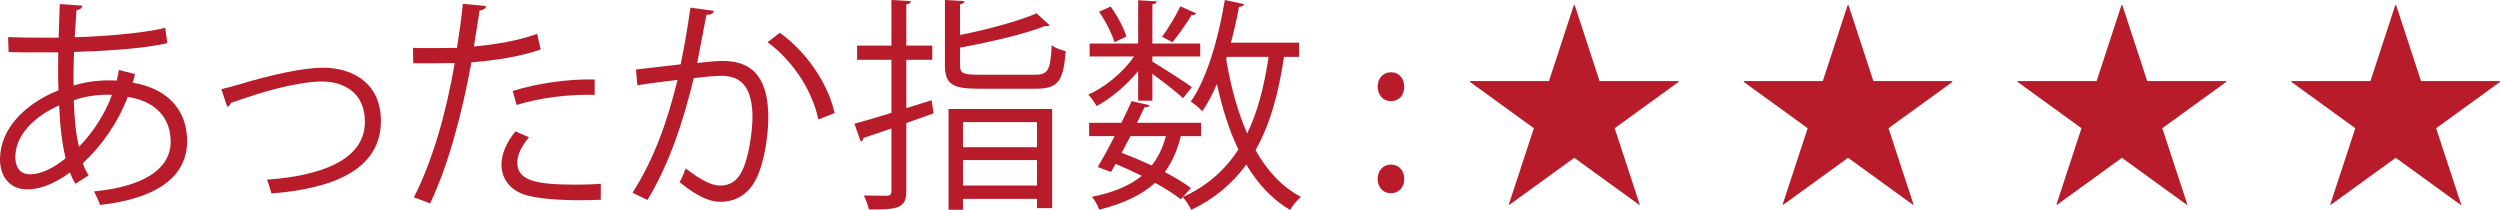
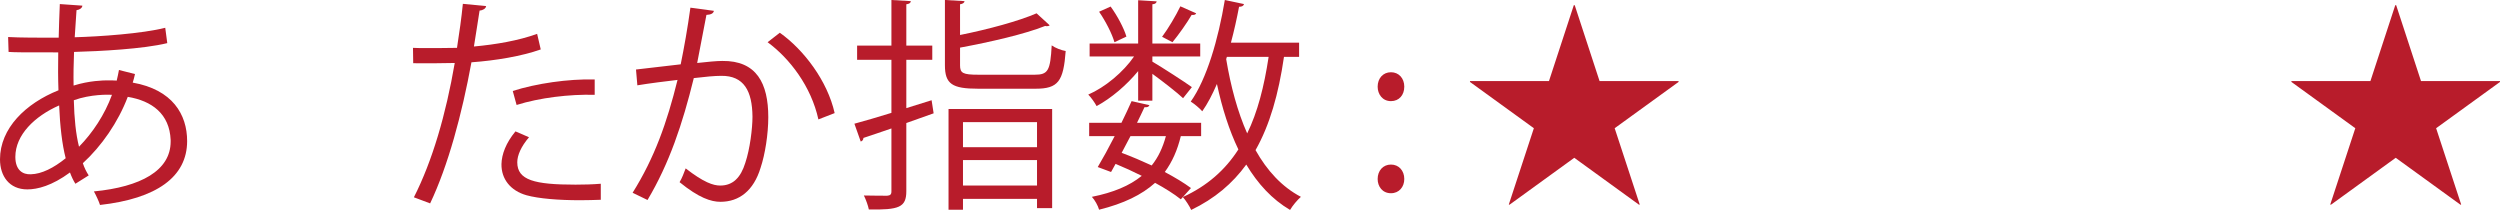
<svg xmlns="http://www.w3.org/2000/svg" id="_レイヤー_2" data-name="レイヤー 2" viewBox="0 0 221.5 18.6">
  <defs>
    <style>
      .cls-1 {
        fill: #b81c2b;
      }
    </style>
  </defs>
  <g id="_レイヤー_5" data-name="レイヤー 5">
    <g>
      <path class="cls-1" d="M11.96,6.56c-.06.26-.12.52-.2.76,3.52.62,4.82,2.82,4.82,5.18,0,3.18-2.72,5.1-7.72,5.66-.08-.28-.36-.88-.54-1.2,4.14-.4,6.8-1.84,6.8-4.42v-.14c-.1-2.32-1.66-3.46-3.8-3.82-.86,2.26-2.32,4.36-3.98,5.88.14.42.32.78.52,1.08l-1.18.74c-.18-.28-.34-.62-.48-1-1.6,1.18-2.88,1.5-3.78,1.5-1.6,0-2.42-1.18-2.42-2.66,0-2.76,2.28-4.96,5.18-6.12-.04-1.04-.04-2.18-.02-3.36-3.38,0-3.74,0-4.4-.04l-.04-1.32c1.02.06,2.76.06,4.48.06.02-.92.06-2.04.1-2.98l2,.14c-.02.2-.22.36-.52.4-.06.74-.1,1.66-.16,2.4,2.18-.06,6-.32,8.02-.84l.18,1.36c-2.12.52-5.98.72-8.26.78-.04,1.04-.06,2.04-.04,2.98,1.4-.44,2.66-.46,3-.46.3,0,.56,0,.82.02.08-.32.14-.62.2-.94l1.42.36ZM5.82,14.02c-.32-1.24-.5-2.82-.58-4.68-2.18.96-3.88,2.62-3.88,4.56,0,1.18.66,1.58,1.38,1.54.94-.02,2.02-.56,3.08-1.42ZM9.92,8.4c-.32-.02-1.88-.06-3.38.48.04,1.62.18,3,.46,4.12,1.2-1.22,2.28-2.84,2.92-4.6Z" />
-       <path class="cls-1" d="M19.61,7.9c.36-.08,1.1-.28,1.78-.48,2.48-.74,5.38-1.42,7.24-1.42,2.7,0,5.12,1.44,5.12,4.7,0,4.4-4.36,6.02-9.7,6.44-.08-.3-.28-.98-.4-1.22,4.7-.34,8.68-1.7,8.68-5.14,0-2.5-1.78-3.58-3.9-3.56-1.6.02-4.18.6-6.7,1.46-.46.16-.96.34-1.28.44-.04.16-.18.3-.32.34l-.52-1.56Z" />
      <path class="cls-1" d="M47.91,4.38c-1.7.6-3.96.98-6.14,1.14-.84,4.58-2.06,9.14-3.66,12.5l-1.44-.54c1.64-3.22,2.84-7.36,3.62-11.9-.4.02-3.08.04-3.68.02l-.02-1.36c.32.02.74.02,1.2.02.18,0,2.18,0,2.7-.02.2-1.28.4-2.68.52-3.9l2.06.2c-.02.22-.3.38-.58.4-.12.88-.32,1.96-.5,3.18,1.96-.18,3.94-.52,5.6-1.12l.32,1.38ZM53.23,17.7c-.6.02-1.22.04-1.84.04-1.88,0-3.66-.14-4.74-.44-1.42-.4-2.24-1.44-2.22-2.76.02-.88.4-1.88,1.24-2.9l1.2.52c-.7.82-1.04,1.6-1.04,2.22,0,1.58,1.52,1.98,5.16,1.98.74,0,1.5-.02,2.24-.08v1.42ZM45.43,8.06c2.06-.66,4.9-1.08,7.26-1.02v1.36c-2.26-.06-4.88.26-6.92.9l-.34-1.24Z" />
      <path class="cls-1" d="M63.25.96c-.04.24-.28.34-.66.36-.22,1.12-.58,3.06-.82,4.26.9-.1,1.72-.18,2.22-.18,3.04-.04,4.08,1.98,4.08,4.98,0,1.5-.28,3.28-.68,4.48-.62,2.04-1.9,3.02-3.56,3.02-.82,0-1.9-.34-3.62-1.74.22-.36.38-.8.54-1.22,1.6,1.24,2.44,1.52,3.06,1.52,1.14,0,1.82-.72,2.22-2,.42-1.24.64-3.08.64-4.1-.02-2.28-.76-3.64-2.76-3.62-.6,0-1.42.08-2.44.2-1,4.08-2.18,7.58-4.1,10.8l-1.32-.64c1.94-3.1,3.04-6.2,3.98-10-1.02.12-2.48.3-3.56.48l-.12-1.4c.98-.12,2.62-.3,3.96-.46.3-1.46.62-3.26.86-5.02l2.08.28ZM72.51,10.58c-.64-2.92-2.54-5.4-4.5-6.84l1.08-.84c2.12,1.5,4.22,4.26,4.86,7.12l-1.44.56Z" />
      <path class="cls-1" d="M82.54,8.88l.18,1.16-2.42.86v6.04c0,1.44-.66,1.66-3.32,1.62-.06-.32-.26-.88-.44-1.24.94.02,1.8.02,2.06.02.26-.02.38-.1.38-.38v-5.58c-.94.32-1.8.62-2.48.84,0,.16-.1.28-.24.32l-.56-1.58c.9-.24,2.04-.58,3.28-.96v-4.7h-3.04v-1.26h3.04V0l1.72.1c-.02.16-.12.24-.4.28v3.66h2.3v1.26h-2.3v4.28l2.24-.7ZM85.06,5.78c0,.7.24.84,1.64.84h4.98c1.18,0,1.38-.36,1.5-2.6.3.22.86.44,1.24.5-.2,2.68-.66,3.34-2.66,3.34h-5.1c-2.3,0-2.94-.42-2.94-2.08V0l1.74.1c-.02.14-.14.24-.4.28v2.72c2.5-.5,5.22-1.24,6.78-1.92l1.16,1.06c-.06.06-.14.08-.24.08-.04,0-.1,0-.16-.02-1.8.72-4.84,1.42-7.54,1.92v1.56ZM84.04,18.58v-8.92h9.18v8.78h-1.34v-.82h-6.56v.96h-1.28ZM91.88,10.82h-6.56v2.22h6.56v-2.22ZM85.32,16.44h6.56v-2.26h-6.56v2.26Z" />
      <path class="cls-1" d="M100.84,8.92v-2.62c-1.02,1.24-2.38,2.4-3.68,3.1-.16-.3-.48-.76-.74-1.02,1.48-.64,3.1-1.98,4.06-3.38h-3.94v-1.14h4.3V.02l1.64.1c-.02.14-.12.24-.38.26v3.48h4.24v1.14h-4.24v.46c.82.48,2.96,1.86,3.5,2.26l-.78.98c-.48-.46-1.76-1.46-2.72-2.16v2.38h-1.26ZM106.42,12.06h-1.8c-.3,1.24-.76,2.28-1.42,3.18.9.48,1.7.96,2.32,1.42l-.9,1c-.6-.48-1.4-.98-2.28-1.46-1.18,1.06-2.78,1.84-4.96,2.38-.1-.36-.38-.86-.64-1.14,1.9-.38,3.34-.98,4.42-1.86-.76-.38-1.54-.74-2.32-1.06l-.4.72-1.18-.44c.44-.74.98-1.72,1.5-2.74h-2.26v-1.18h2.86c.32-.66.64-1.32.9-1.92l1.58.36c-.06.14-.18.2-.44.18-.2.42-.42.9-.66,1.38h5.68v1.18ZM98.4.58c.6.82,1.18,1.92,1.4,2.66l-1.06.5c-.2-.72-.78-1.86-1.36-2.7l1.02-.46ZM100.16,12.06c-.26.5-.52,1-.78,1.48.9.34,1.8.72,2.66,1.12.58-.72.98-1.58,1.26-2.6h-3.14ZM102.96,3.26c.54-.72,1.24-1.9,1.62-2.7l1.4.62c-.06.14-.22.16-.4.14-.42.72-1.14,1.74-1.7,2.42l-.92-.48ZM115.1,5.04h-1.34c-.48,3.3-1.26,6.04-2.52,8.26,1.02,1.82,2.34,3.26,4.02,4.14-.32.28-.74.78-.96,1.16-1.6-.94-2.86-2.32-3.88-4.02-1.22,1.68-2.8,3.02-4.88,4.02-.14-.32-.5-.88-.74-1.14,2.14-.98,3.74-2.38,4.92-4.22-.82-1.7-1.44-3.66-1.9-5.8-.4.92-.82,1.74-1.3,2.42-.22-.26-.7-.66-1.02-.86,1.42-2,2.44-5.52,3.02-9l1.7.36c-.04.16-.18.24-.44.24-.2,1.06-.44,2.14-.72,3.18h6.04v1.26ZM108.7,5.04l-.06.2c.4,2.4,1,4.64,1.86,6.58.92-1.88,1.5-4.14,1.9-6.78h-3.7Z" />
      <path class="cls-1" d="M122.06,7.68c0-.74.48-1.28,1.18-1.28s1.18.54,1.18,1.28-.46,1.28-1.18,1.28c-.76,0-1.18-.62-1.18-1.28ZM122.06,15.86c0-.74.48-1.28,1.18-1.28s1.18.54,1.18,1.28c0,.7-.46,1.26-1.18,1.26-.76,0-1.18-.6-1.18-1.26Z" />
      <path class="cls-1" d="M141.72,7.18h7v.08l-5.66,4.1,2.22,6.76-.06.02-5.74-4.16-5.74,4.16-.06-.02,2.22-6.76-5.66-4.1v-.08h7l2.2-6.72h.08l2.2,6.72Z" />
-       <path class="cls-1" d="M165.98,7.18h7v.08l-5.66,4.1,2.22,6.76-.06.02-5.74-4.16-5.74,4.16-.06-.02,2.22-6.76-5.66-4.1v-.08h7l2.2-6.72h.08l2.2,6.72Z" />
-       <path class="cls-1" d="M190.24,7.18h7v.08l-5.66,4.1,2.22,6.76-.06.02-5.74-4.16-5.74,4.16-.06-.02,2.22-6.76-5.66-4.1v-.08h7l2.2-6.72h.08l2.2,6.72Z" />
      <path class="cls-1" d="M214.5,7.18h7v.08l-5.66,4.1,2.22,6.76-.06.02-5.74-4.16-5.74,4.16-.06-.02,2.22-6.76-5.66-4.1v-.08h7l2.2-6.72h.08l2.2,6.72Z" />
    </g>
  </g>
</svg>